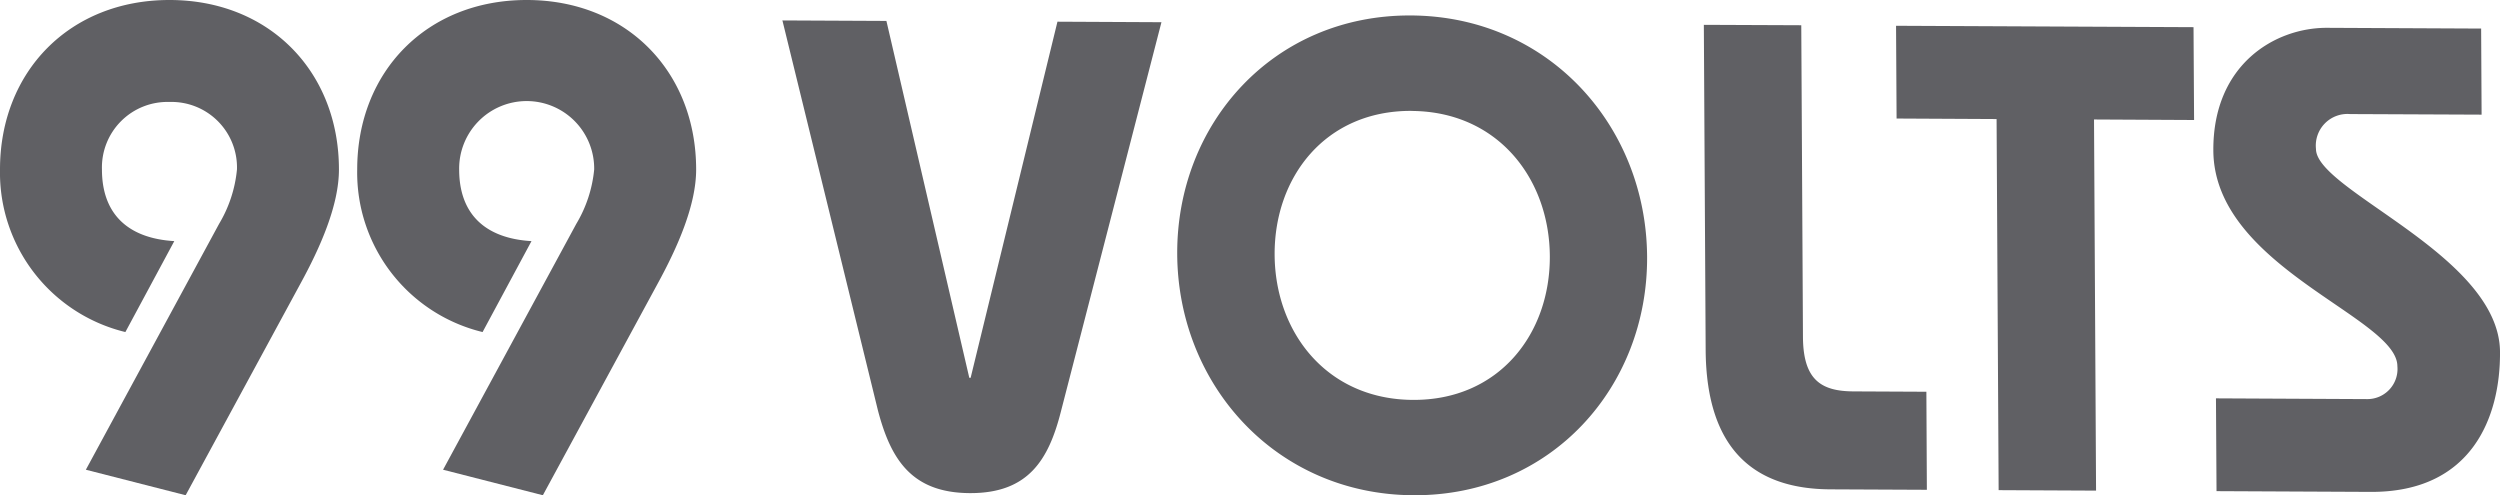
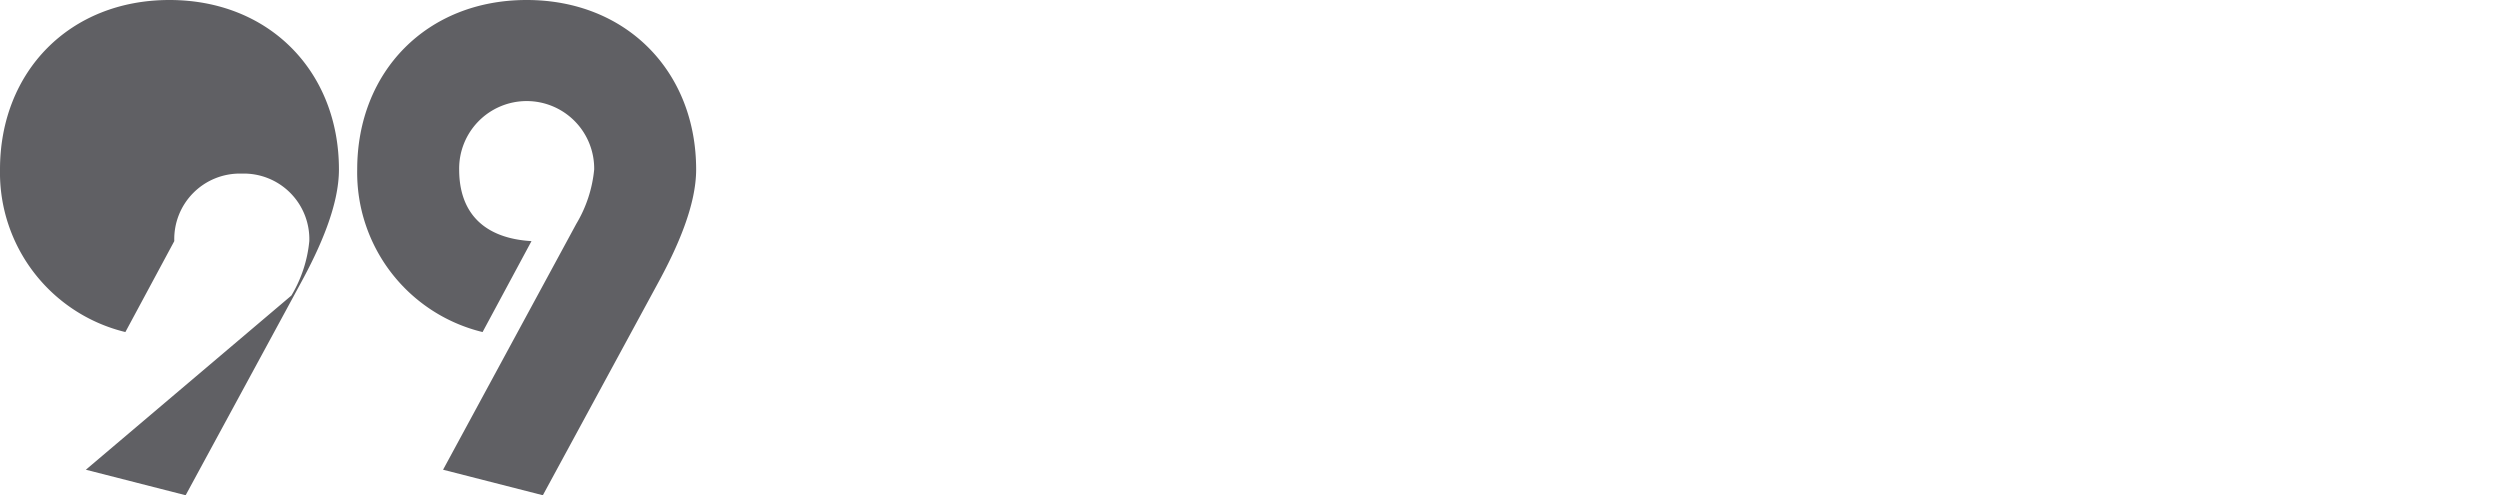
<svg xmlns="http://www.w3.org/2000/svg" width="211.917" height="41.98" viewBox="0 0 211.917 41.98">
  <defs>
    <clipPath id="clip-path">
      <rect id="Rechteck_48" data-name="Rechteck 48" width="211.918" height="41.98" fill="#606064" />
    </clipPath>
  </defs>
  <g id="Gruppe_82" data-name="Gruppe 82" transform="translate(0 0)">
    <g id="Gruppe_29" data-name="Gruppe 29" transform="translate(0 0)" clip-path="url(#clip-path)">
-       <path id="Pfad_74" data-name="Pfad 74" d="M15.737,41.98,25.46,24.059c1.693-3.095,3.271-6.657,3.271-9.694C28.731,6.073,22.832,0,14.365,0S0,6.073,0,14.366A13.91,13.91,0,0,0,10.628,28.147l4.146-7.708C10.8,20.2,8.642,18.1,8.642,14.366a5.554,5.554,0,0,1,5.723-5.723,5.554,5.554,0,0,1,5.722,5.723,11.028,11.028,0,0,1-1.518,4.613L7.278,39.817Z" transform="translate(0 0)" fill="#606064" />
+       <path id="Pfad_74" data-name="Pfad 74" d="M15.737,41.98,25.46,24.059c1.693-3.095,3.271-6.657,3.271-9.694C28.731,6.073,22.832,0,14.365,0S0,6.073,0,14.366A13.91,13.91,0,0,0,10.628,28.147l4.146-7.708a5.554,5.554,0,0,1,5.723-5.723,5.554,5.554,0,0,1,5.722,5.723,11.028,11.028,0,0,1-1.518,4.613L7.278,39.817Z" transform="translate(0 0)" fill="#606064" />
      <path id="Pfad_75" data-name="Pfad 75" d="M76.82,41.98l9.723-17.921c1.693-3.095,3.271-6.657,3.271-9.694C89.814,6.073,83.915,0,75.448,0S61.083,6.073,61.083,14.366A13.91,13.91,0,0,0,71.711,28.147l4.146-7.708c-3.971-.233-6.131-2.336-6.131-6.073a5.723,5.723,0,1,1,11.445,0,11.028,11.028,0,0,1-1.518,4.613L68.361,39.817Z" transform="translate(-30.804 0)" fill="#606064" />
-       <path id="Pfad_76" data-name="Pfad 76" d="M277.789,3.754l-13.053-.063c-4.408-.021-9.691,3.1-9.647,10.405.052,9.883,15.583,14.114,15.6,18.274a2.553,2.553,0,0,1-2.547,2.794L255.311,35.1l.048,7.866,13.054.063c8.594.043,11.011-6.351,10.976-11.859-.042-8.2-15.583-13.667-15.6-17.207a2.681,2.681,0,0,1,2.887-2.961l11.152.049Zm-40.9,39.127,8.258.04-.173-31.46,8.482.044-.047-7.869-25.216-.118.045,7.862,8.477.044ZM211.9,3.438l.154,27.528c.044,8.649,4.3,11.814,10.551,11.847l8.2.038-.041-8.311-6.194-.03c-2.788-.014-4.248-1.032-4.268-4.624l-.143-26.413Zm-24.785,7.3c7.309.037,11.691,5.731,11.73,12.3s-4.286,12.229-11.6,12.193-11.692-5.731-11.728-12.3S179.8,10.7,187.111,10.733m-.043-8.089C175.4,2.587,167.2,11.818,167.26,22.883s8.371,20.376,20.03,20.43,19.869-9.169,19.8-20.236S198.728,2.7,187.068,2.644m-53.275.421,8.1,33.068c1.082,4.107,2.83,6.979,7.791,7s6.682-2.832,7.72-6.929l8.519-32.988-8.815-.044L149.748,33.36h-.113L142.609,3.107Z" transform="translate(-67.471 -1.333)" fill="#606064" />
    </g>
  </g>
</svg>